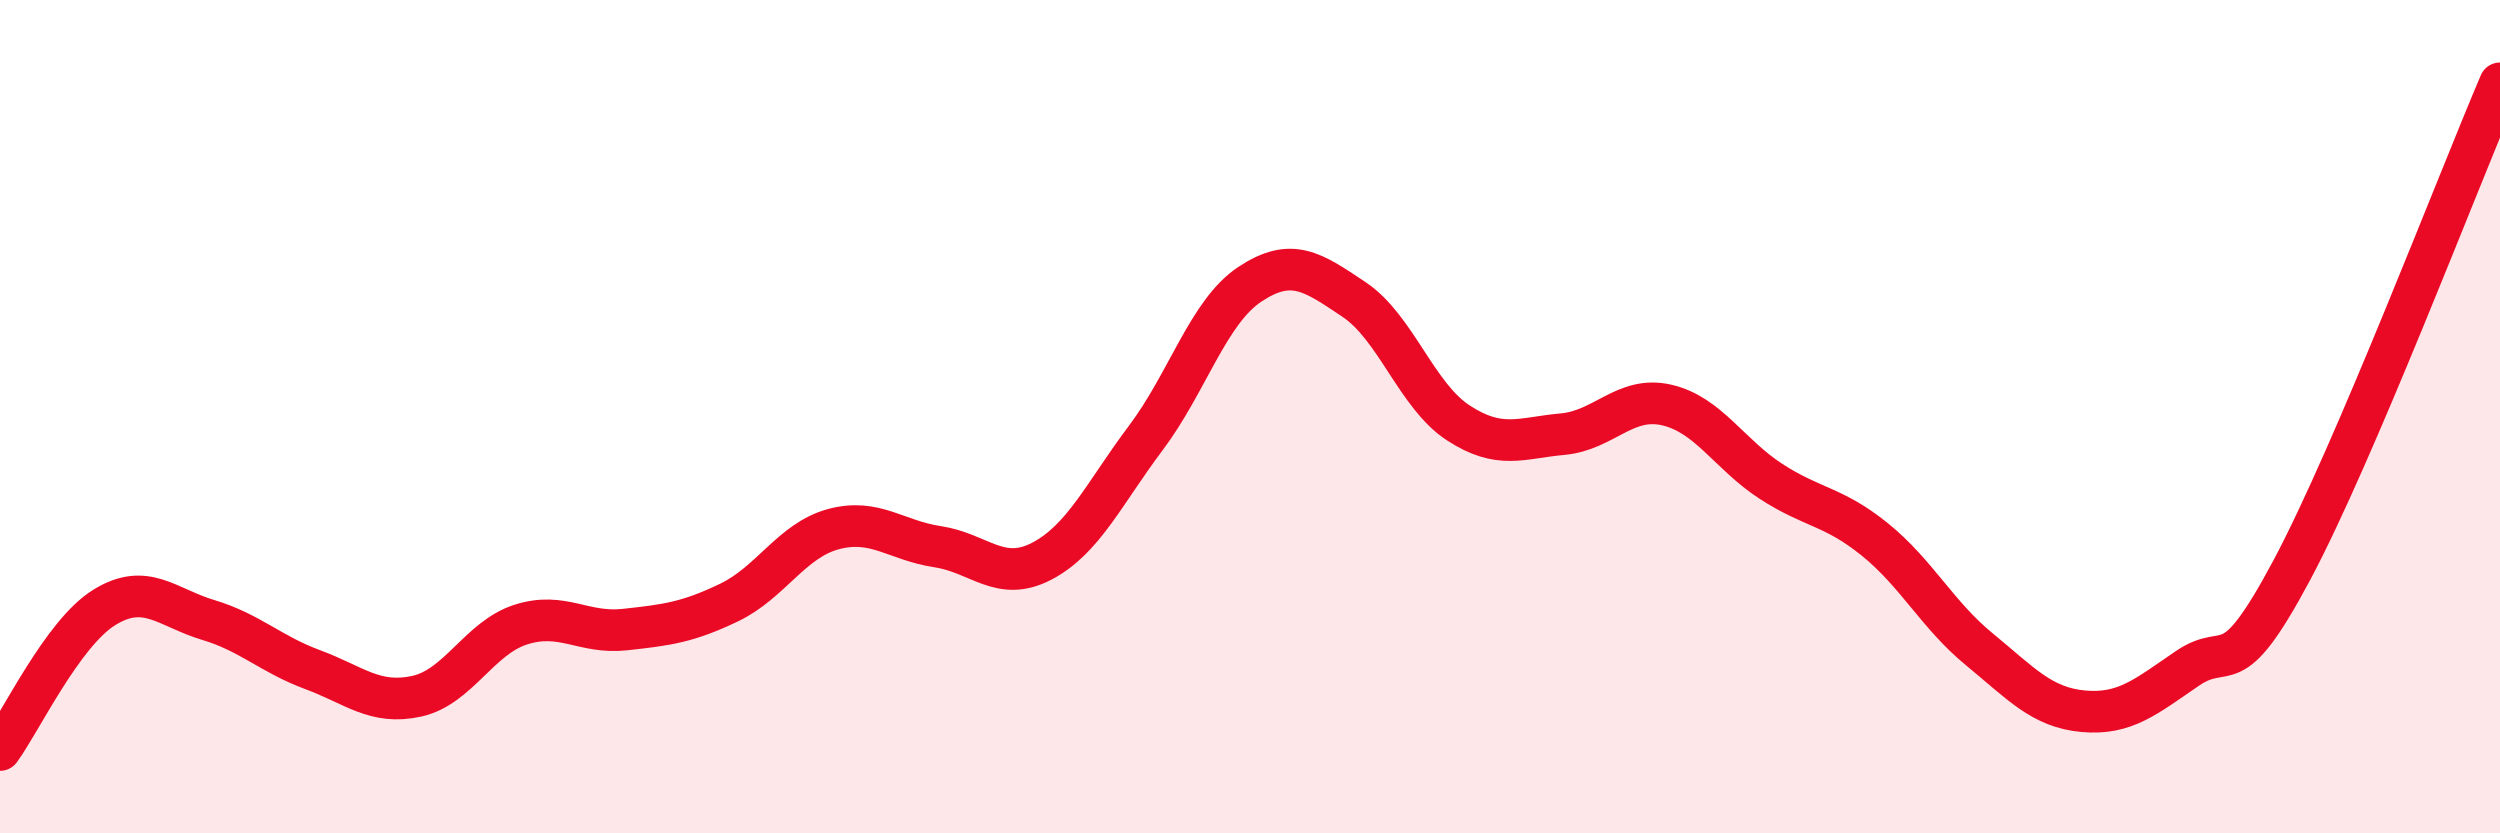
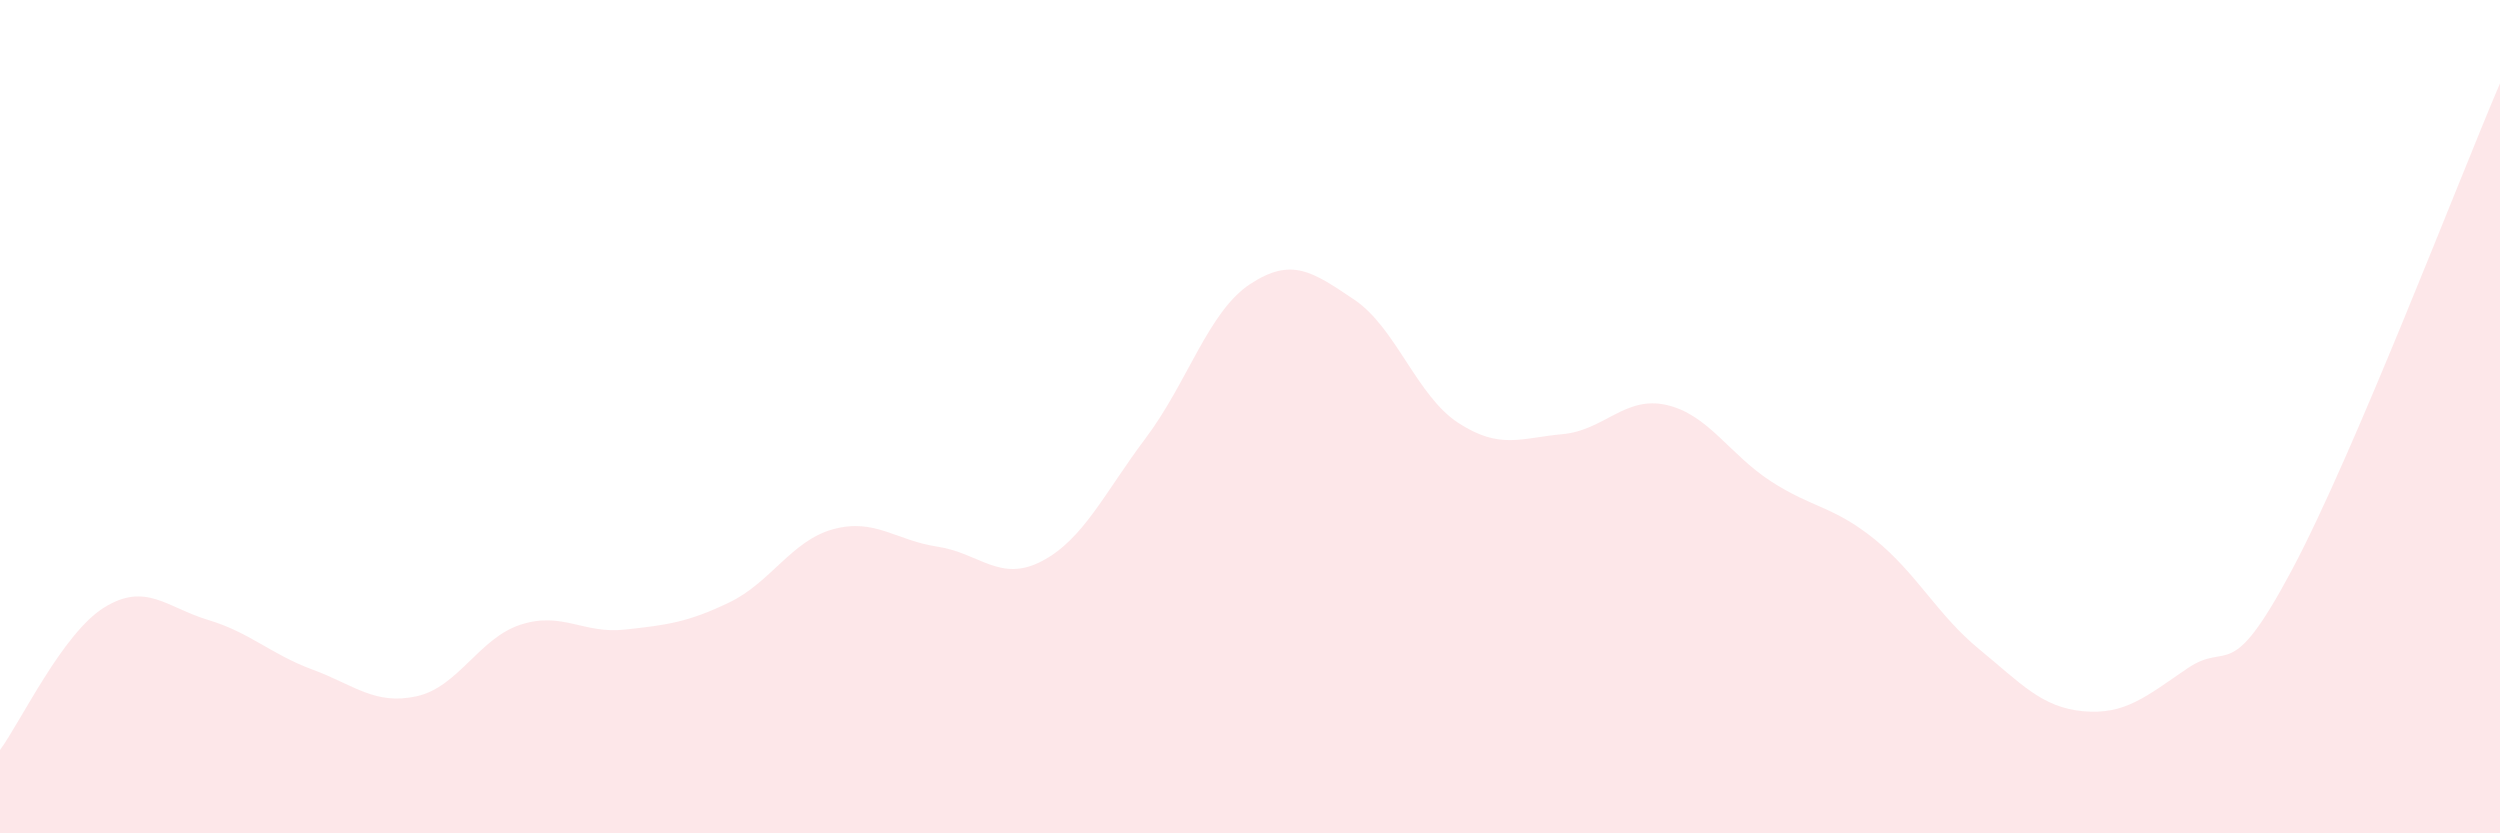
<svg xmlns="http://www.w3.org/2000/svg" width="60" height="20" viewBox="0 0 60 20">
  <path d="M 0,18 C 0.5,17.32 1.5,15.2 2.5,14.58 C 3.5,13.96 4,14.58 5,14.88 C 6,15.18 6.5,15.7 7.5,16.07 C 8.5,16.44 9,16.93 10,16.71 C 11,16.49 11.5,15.31 12.5,14.99 C 13.5,14.67 14,15.22 15,15.11 C 16,15 16.5,14.94 17.5,14.46 C 18.5,13.98 19,12.97 20,12.7 C 21,12.43 21.5,12.97 22.5,13.12 C 23.5,13.27 24,13.99 25,13.47 C 26,12.95 26.5,11.84 27.5,10.51 C 28.5,9.18 29,7.48 30,6.82 C 31,6.16 31.5,6.52 32.5,7.19 C 33.5,7.86 34,9.5 35,10.15 C 36,10.8 36.5,10.51 37.5,10.42 C 38.5,10.33 39,9.49 40,9.72 C 41,9.95 41.5,10.9 42.5,11.55 C 43.5,12.2 44,12.14 45,12.95 C 46,13.76 46.5,14.76 47.5,15.58 C 48.5,16.4 49,16.98 50,17.07 C 51,17.16 51.5,16.72 52.5,16.04 C 53.5,15.36 53.5,16.5 55,13.69 C 56.5,10.88 59,4.34 60,2L60 20L0 20Z" fill="#EB0A25" opacity="0.1" stroke-linecap="round" stroke-linejoin="round" />
-   <path d="M 0,18 C 0.5,17.32 1.5,15.2 2.5,14.58 C 3.5,13.96 4,14.58 5,14.88 C 6,15.18 6.5,15.7 7.5,16.07 C 8.5,16.44 9,16.93 10,16.71 C 11,16.49 11.5,15.31 12.5,14.99 C 13.5,14.67 14,15.22 15,15.11 C 16,15 16.5,14.94 17.5,14.46 C 18.5,13.98 19,12.97 20,12.7 C 21,12.43 21.5,12.97 22.5,13.12 C 23.5,13.27 24,13.99 25,13.47 C 26,12.95 26.5,11.84 27.5,10.51 C 28.5,9.18 29,7.48 30,6.82 C 31,6.16 31.5,6.52 32.5,7.19 C 33.5,7.86 34,9.5 35,10.15 C 36,10.8 36.5,10.51 37.5,10.42 C 38.5,10.33 39,9.49 40,9.72 C 41,9.95 41.5,10.9 42.5,11.55 C 43.5,12.2 44,12.14 45,12.95 C 46,13.76 46.5,14.76 47.5,15.58 C 48.5,16.4 49,16.98 50,17.07 C 51,17.16 51.5,16.72 52.5,16.04 C 53.5,15.36 53.5,16.5 55,13.69 C 56.5,10.88 59,4.34 60,2" stroke="#EB0A25" stroke-width="1" fill="none" stroke-linecap="round" stroke-linejoin="round" />
</svg>